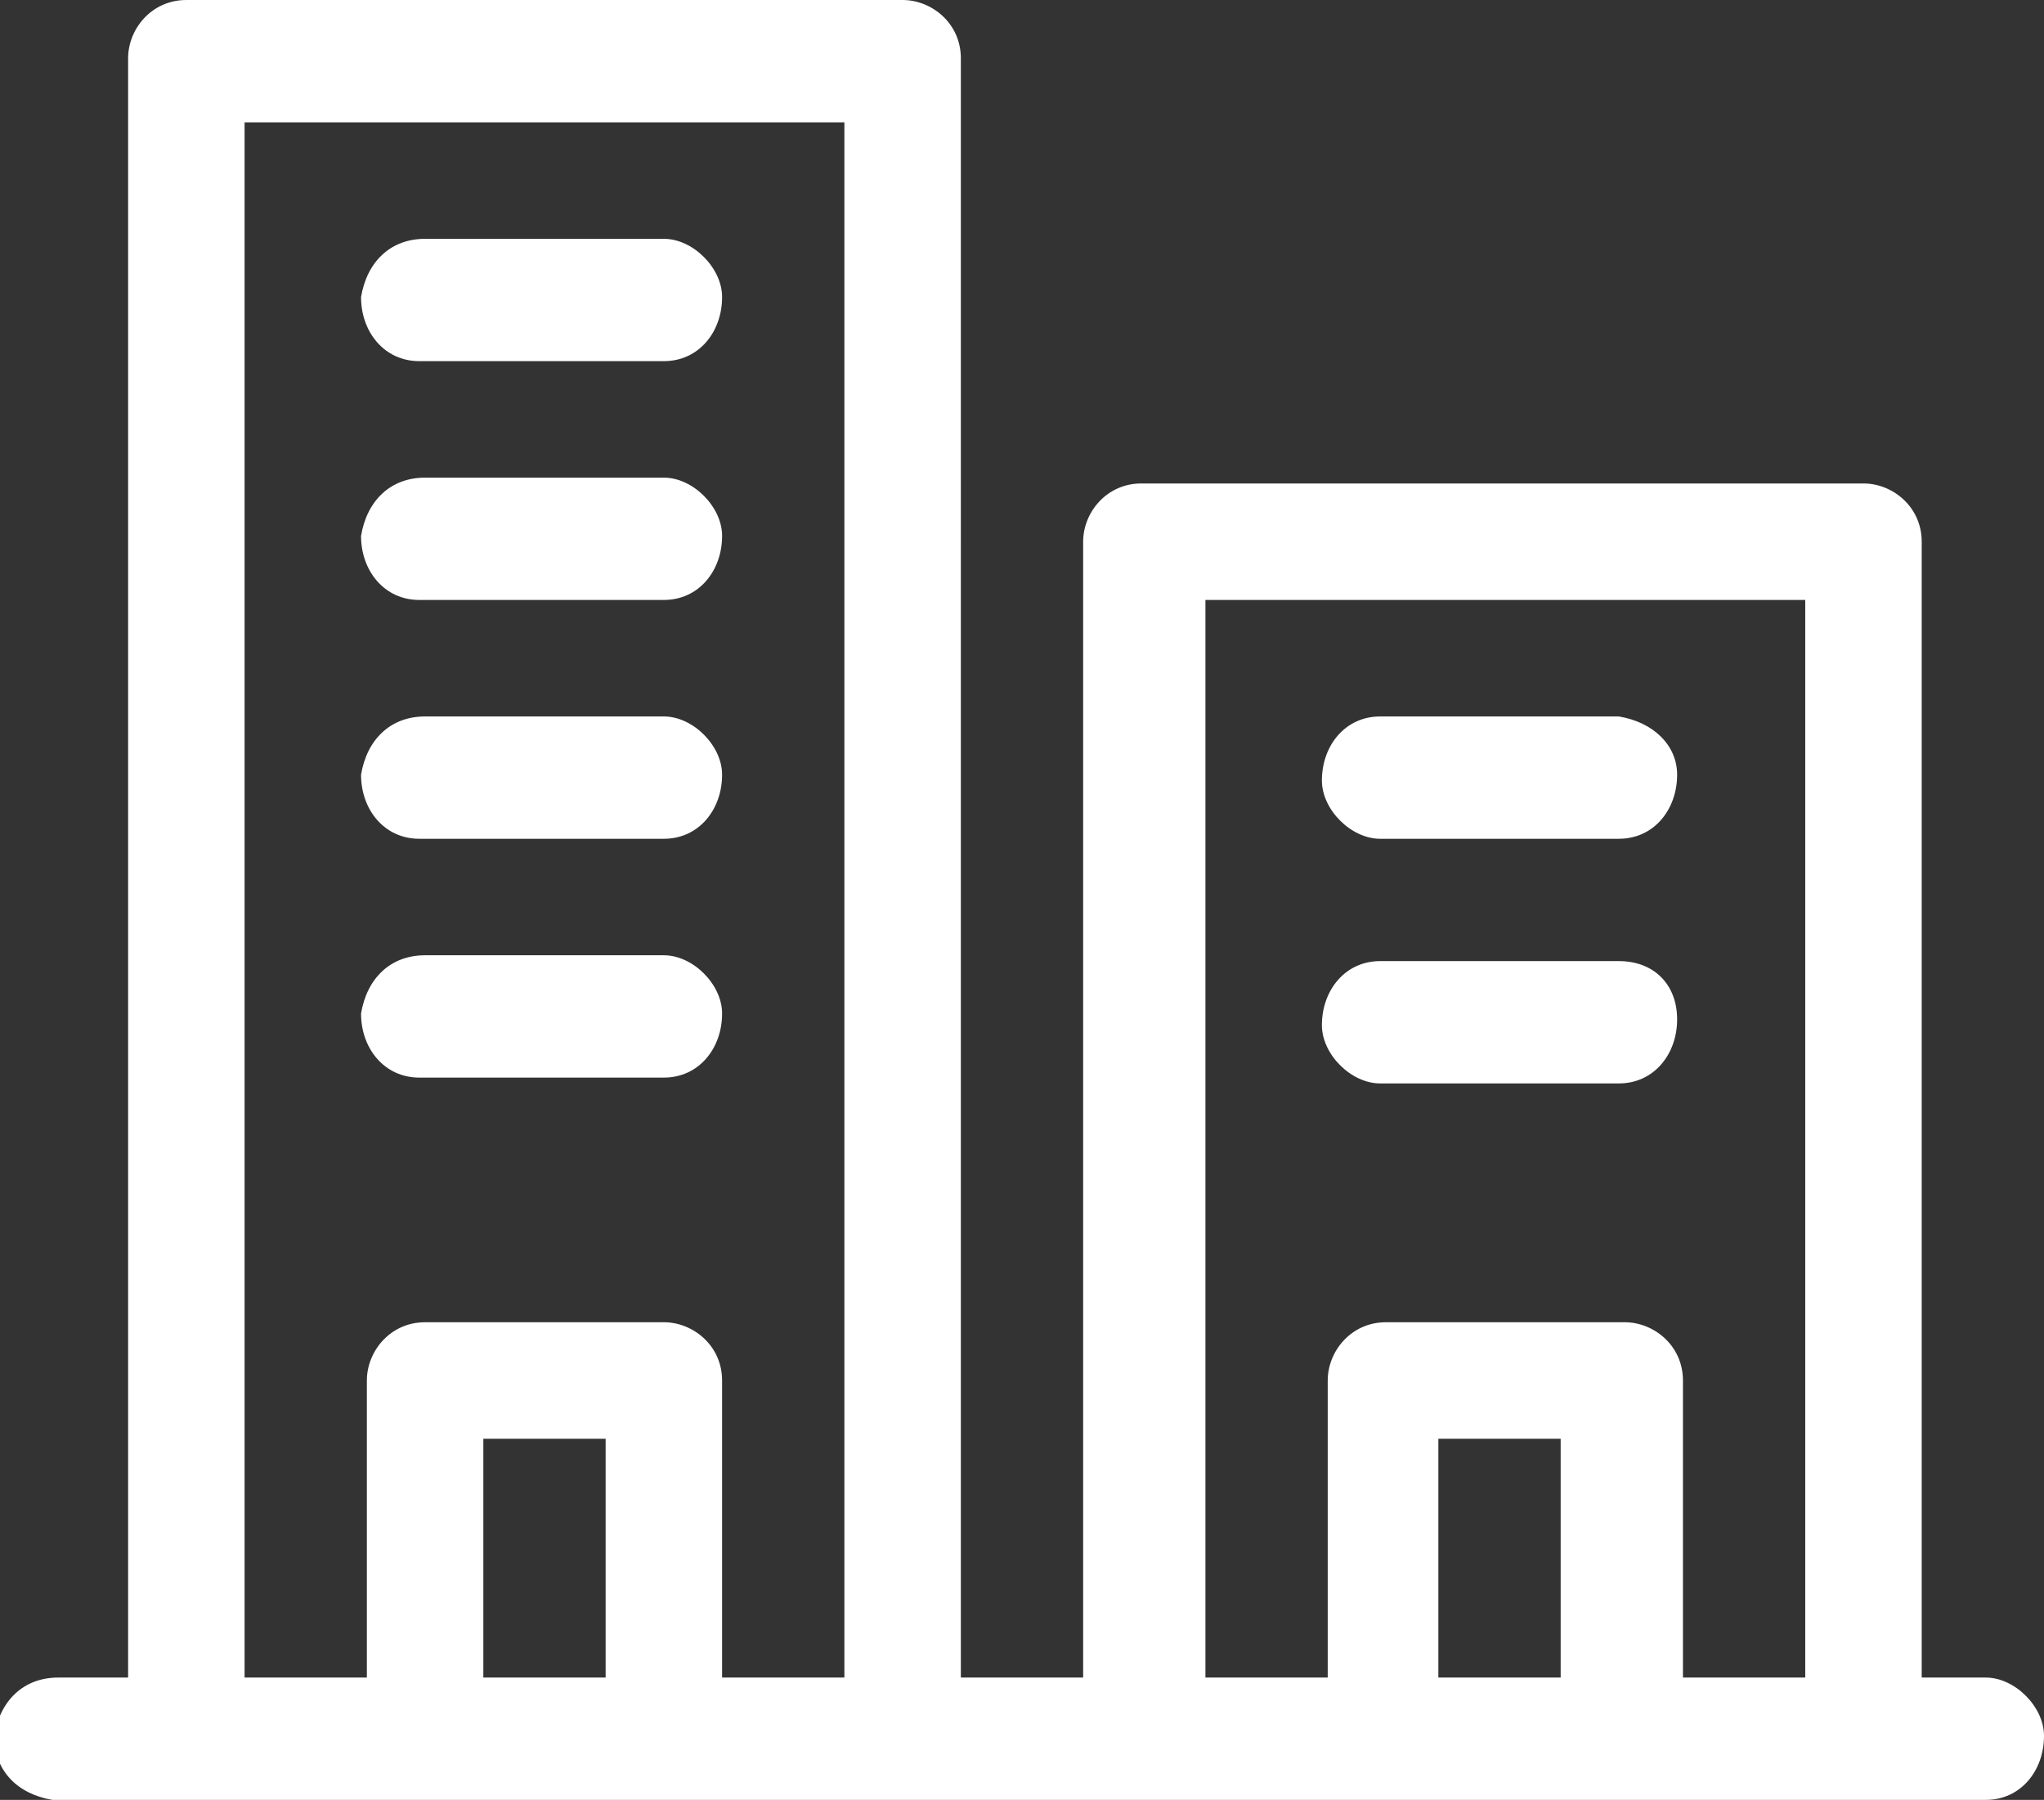
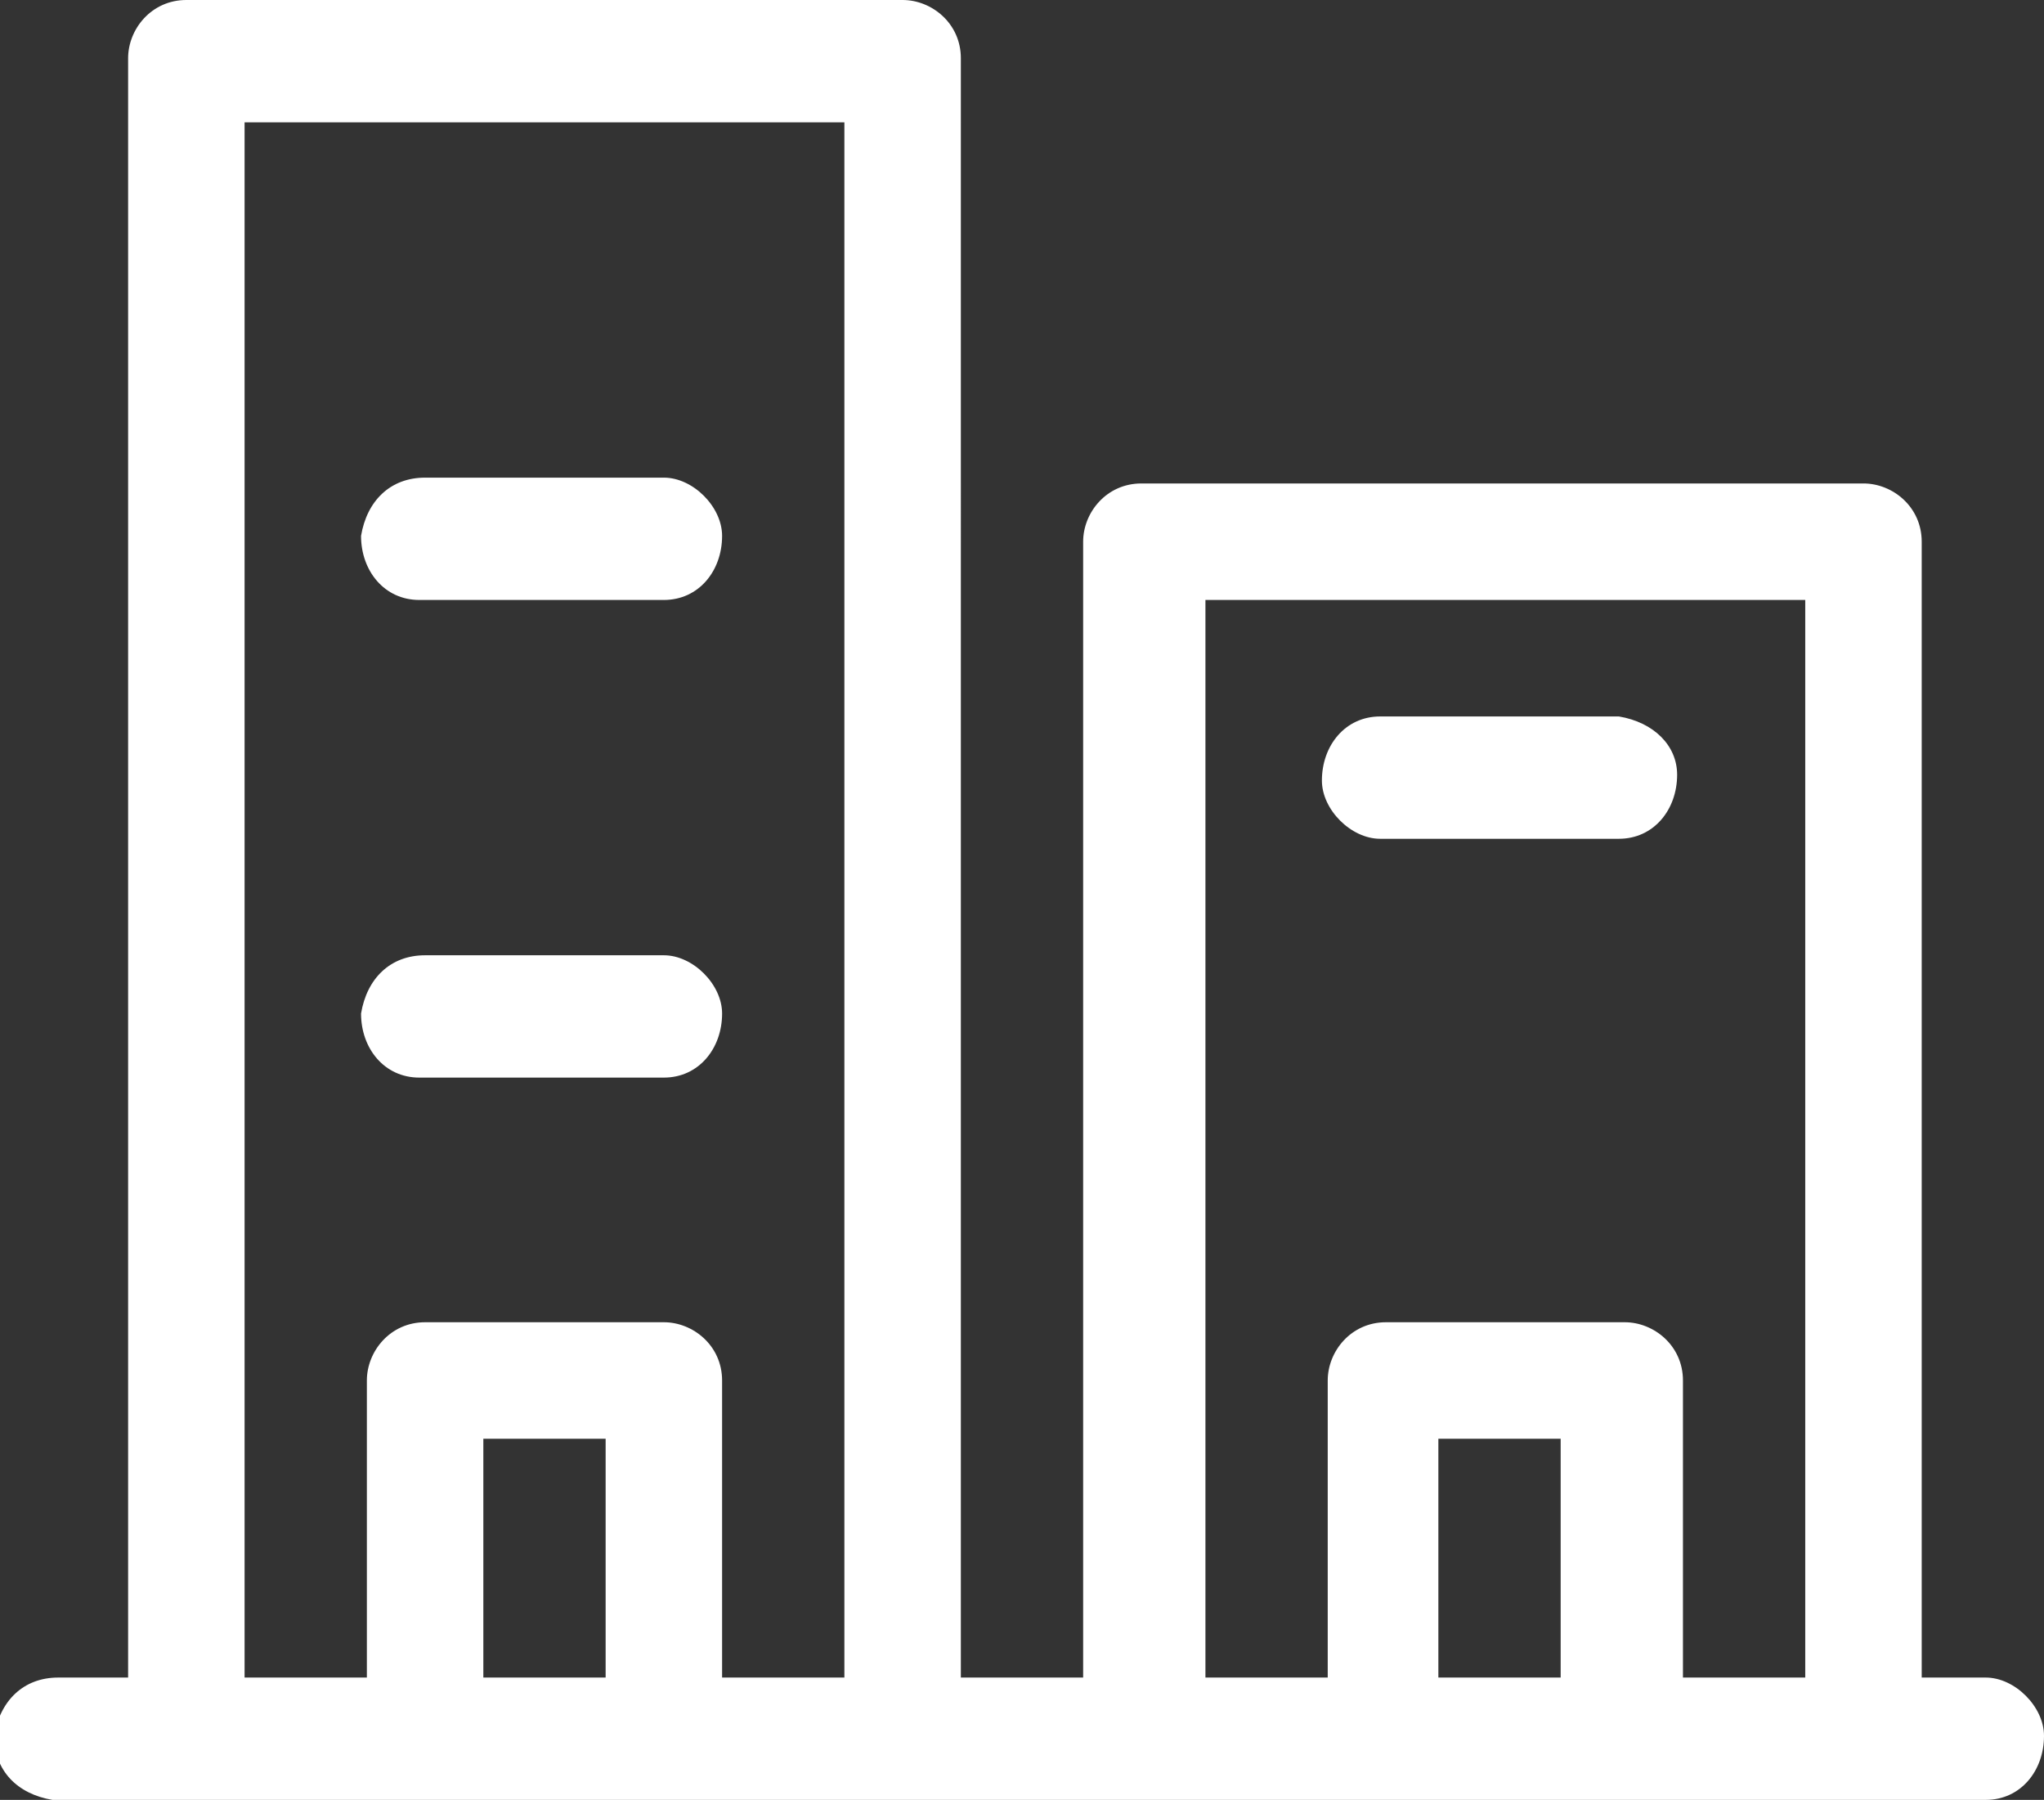
<svg xmlns="http://www.w3.org/2000/svg" version="1.1" id="Layer_1" x="0px" y="0px" viewBox="0 0 35.1 30.9" style="enable-background:new 0 0 35.1 30.9;" xml:space="preserve">
  <rect x="0" y="0" width="35.1" height="30.9" fill="#333333" stroke="none" />
  <style type="text/css">
	.st0{fill:#FFFFFF;}
</style>
  <g>
-     <path class="st0" d="M7.2,14.4C7.2,14.4,7.2,14.4,7.2,14.4h4.2c0.6,0,1-0.5,1-1.1c0-0.5-0.5-1-1-1H7.3c-0.6,0-1,0.4-1.1,1   C6.2,13.9,6.6,14.4,7.2,14.4z" />
    <path class="st0" d="M7.2,10.3C7.2,10.3,7.2,10.3,7.2,10.3h4.2c0.6,0,1-0.5,1-1.1c0-0.5-0.5-1-1-1H7.3c-0.6,0-1,0.4-1.1,1   C6.2,9.8,6.6,10.3,7.2,10.3z" />
-     <path class="st0" d="M7.2,6.2C7.2,6.2,7.2,6.2,7.2,6.2h4.2c0.6,0,1-0.5,1-1.1c0-0.5-0.5-1-1-1H7.3c-0.6,0-1,0.4-1.1,1   C6.2,5.7,6.6,6.2,7.2,6.2z" />
-     <path class="st0" d="M27.8,16.5h-4.1c-0.6,0-1,0.5-1,1.1c0,0.5,0.5,1,1,1h0h4.1c0.6,0,1-0.5,1-1.1C28.8,16.9,28.4,16.5,27.8,16.5z" />
-     <path class="st0" d="M34.1,28.8H33V9.3c0-0.6-0.5-1-1-1c0,0,0,0,0,0H19.6c-0.6,0-1,0.5-1,1c0,0,0,0,0,0v19.5h-2.1V1   c0-0.6-0.5-1-1-1c0,0,0,0,0,0H3.2c-0.6,0-1,0.5-1,1c0,0,0,0,0,0v27.8H1c-0.6,0-1,0.4-1.1,1c0,0.6,0.4,1,1,1.1c0,0,0,0,0.1,0h33.1   c0.6,0,1-0.5,1-1.1C35.1,29.3,34.6,28.8,34.1,28.8z M10.4,28.8H8.3v-4.1h2.1V28.8z M14.5,28.8h-2.1v-5.1c0-0.6-0.5-1-1-1   c0,0,0,0,0,0H7.3c-0.6,0-1,0.5-1,1c0,0,0,0,0,0v5.1H4.2V2.1h10.3V28.8z M26.8,28.8h-2.1v-4.1h2.1V28.8z M28.9,28.8v-5.1   c0-0.6-0.5-1-1-1c0,0,0,0,0,0h-4.1c-0.6,0-1,0.5-1,1c0,0,0,0,0,0v5.1h-2.1V10.3h10.3l0,18.5H28.9z" />
+     <path class="st0" d="M34.1,28.8H33V9.3c0-0.6-0.5-1-1-1c0,0,0,0,0,0H19.6c-0.6,0-1,0.5-1,1c0,0,0,0,0,0v19.5h-2.1V1   c0-0.6-0.5-1-1-1c0,0,0,0,0,0H3.2c-0.6,0-1,0.5-1,1c0,0,0,0,0,0v27.8H1c-0.6,0-1,0.4-1.1,1c0,0.6,0.4,1,1,1.1c0,0,0,0,0.1,0h33.1   c0.6,0,1-0.5,1-1.1C35.1,29.3,34.6,28.8,34.1,28.8z M10.4,28.8H8.3v-4.1h2.1V28.8z M14.5,28.8h-2.1v-5.1c0-0.6-0.5-1-1-1   c0,0,0,0,0,0H7.3c-0.6,0-1,0.5-1,1c0,0,0,0,0,0v5.1H4.2V2.1h10.3V28.8z M26.8,28.8h-2.1v-4.1h2.1V28.8z M28.9,28.8v-5.1   c0-0.6-0.5-1-1-1c0,0,0,0,0,0h-4.1c-0.6,0-1,0.5-1,1c0,0,0,0,0,0v5.1h-2.1V10.3h10.3l0,18.5H28.9" />
    <path class="st0" d="M27.8,12.3h-4.1c-0.6,0-1,0.5-1,1.1c0,0.5,0.5,1,1,1h0h4.1c0.6,0,1-0.5,1-1.1C28.8,12.8,28.4,12.4,27.8,12.3z" />
    <path class="st0" d="M7.2,18.5C7.2,18.5,7.2,18.5,7.2,18.5h4.2c0.6,0,1-0.5,1-1.1c0-0.5-0.5-1-1-1H7.3c-0.6,0-1,0.4-1.1,1   C6.2,18,6.6,18.5,7.2,18.5z" />
  </g>
</svg>